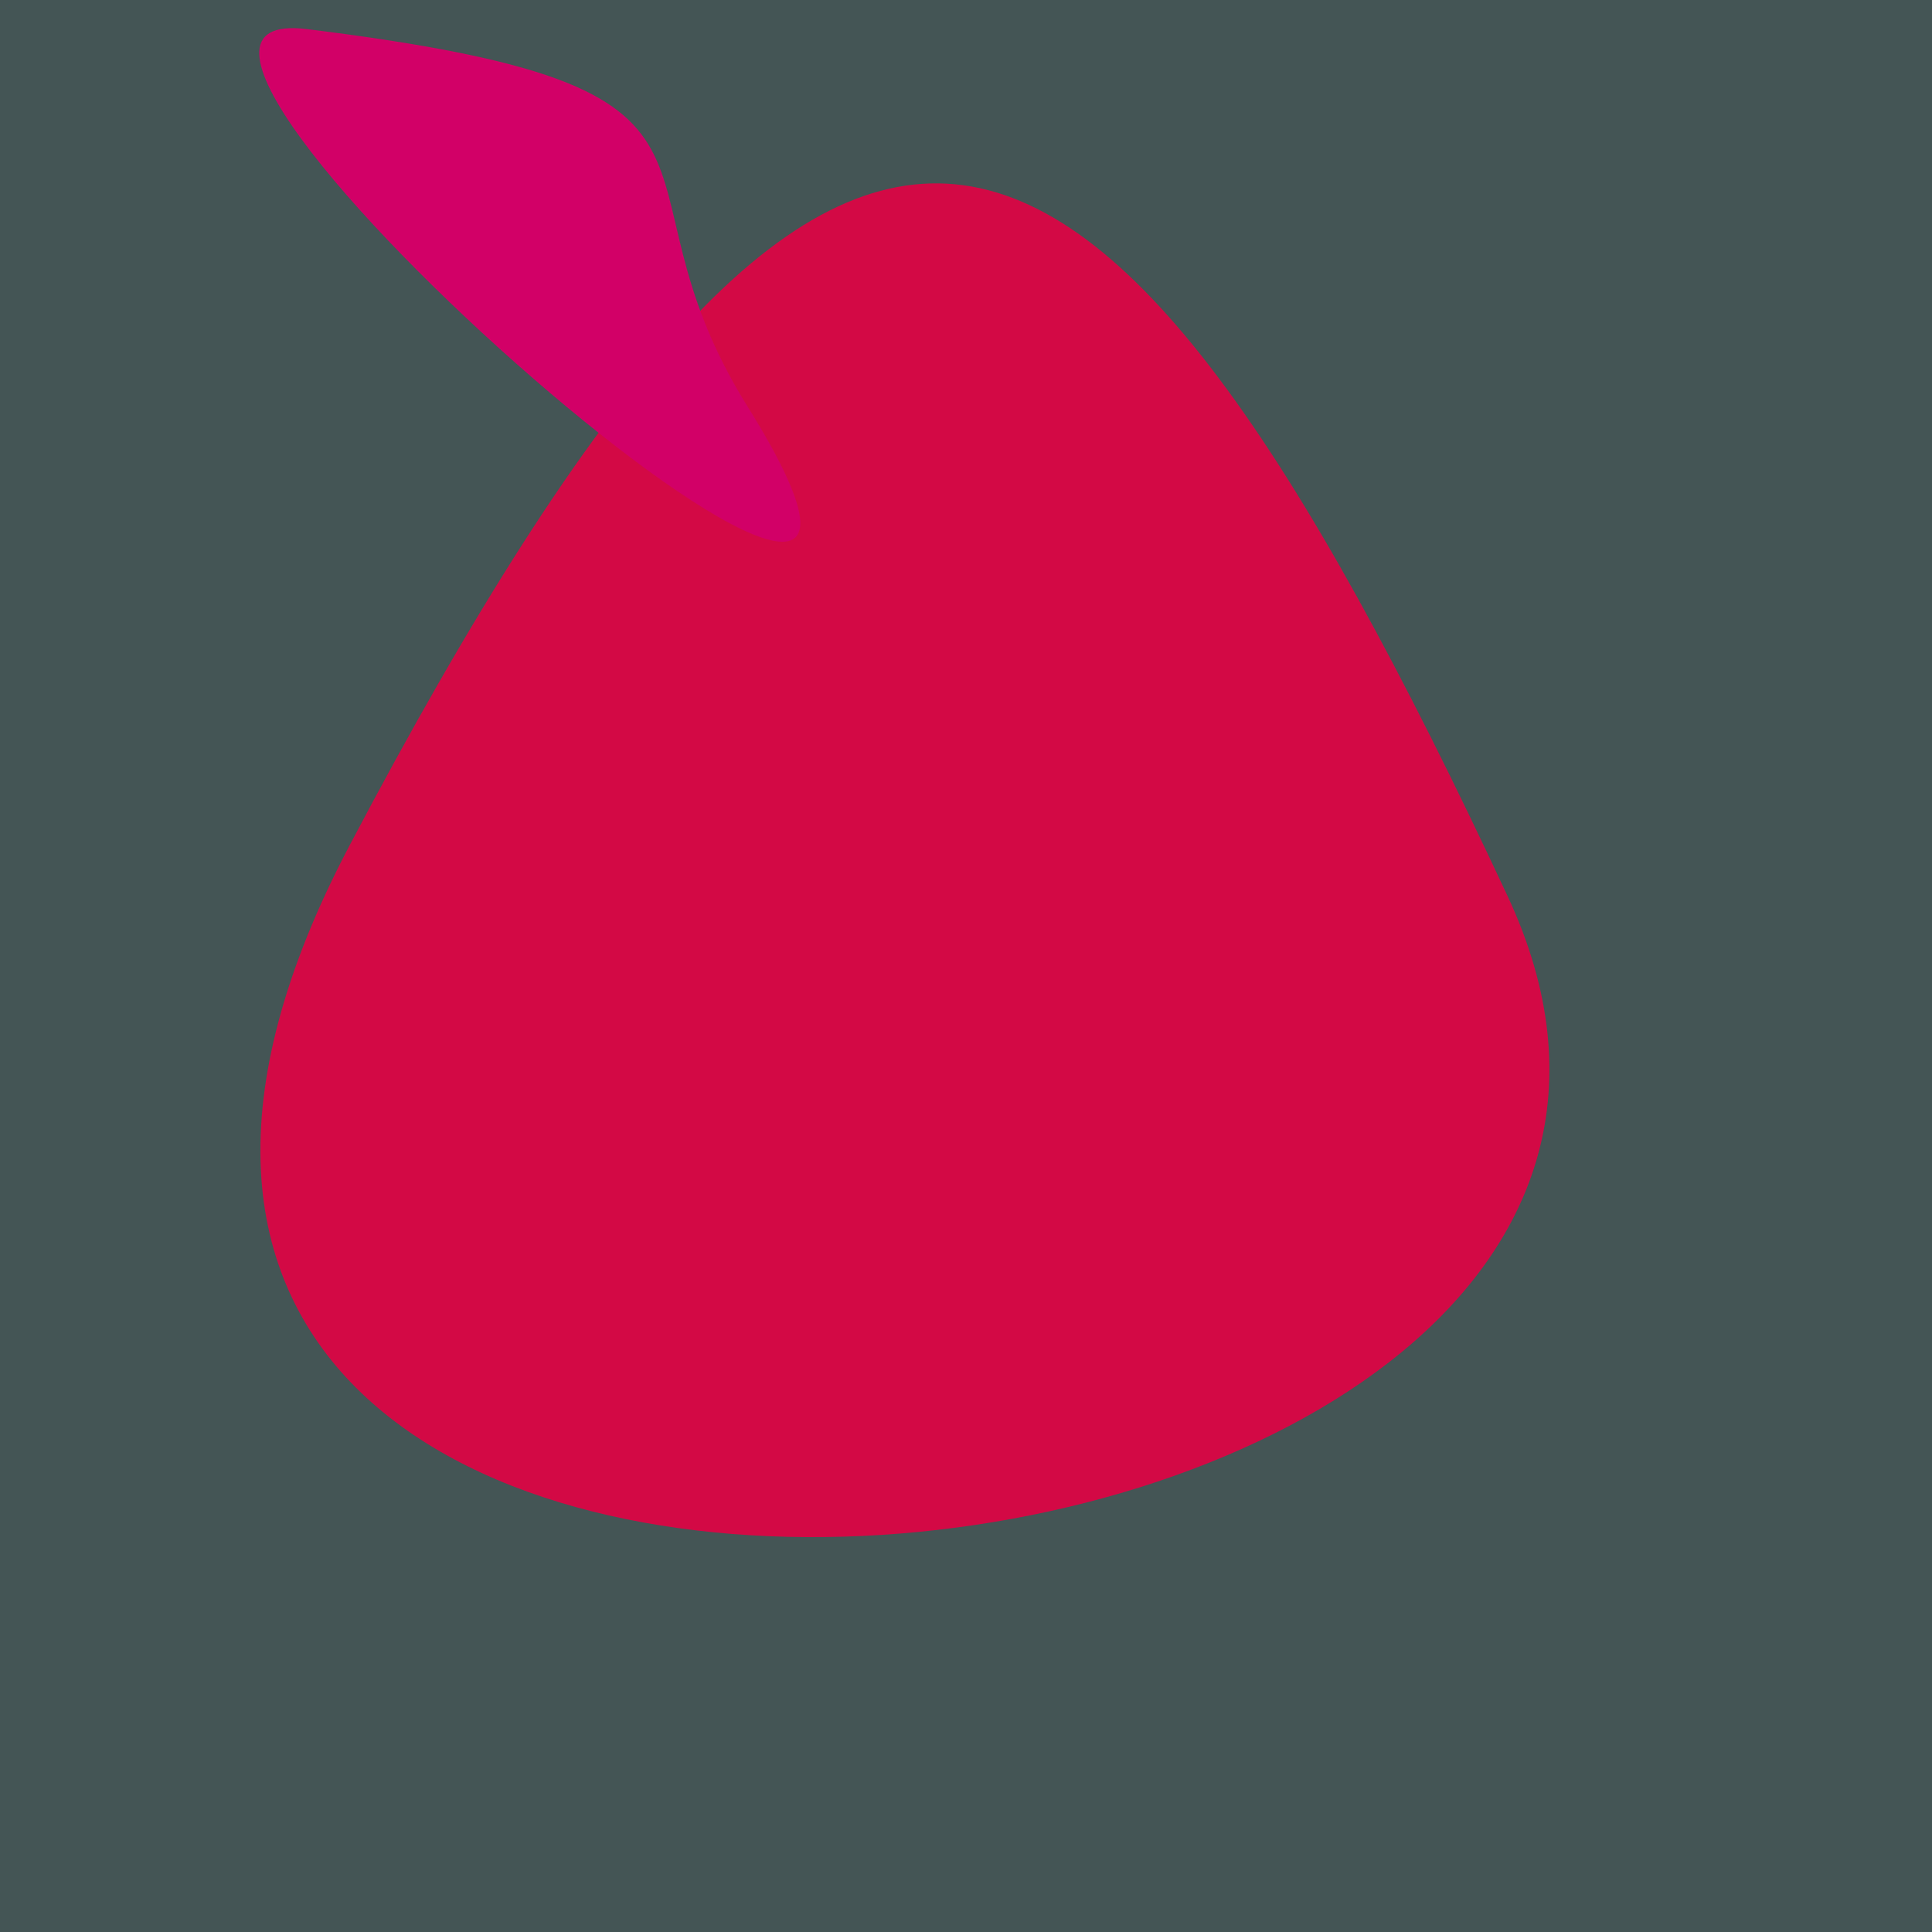
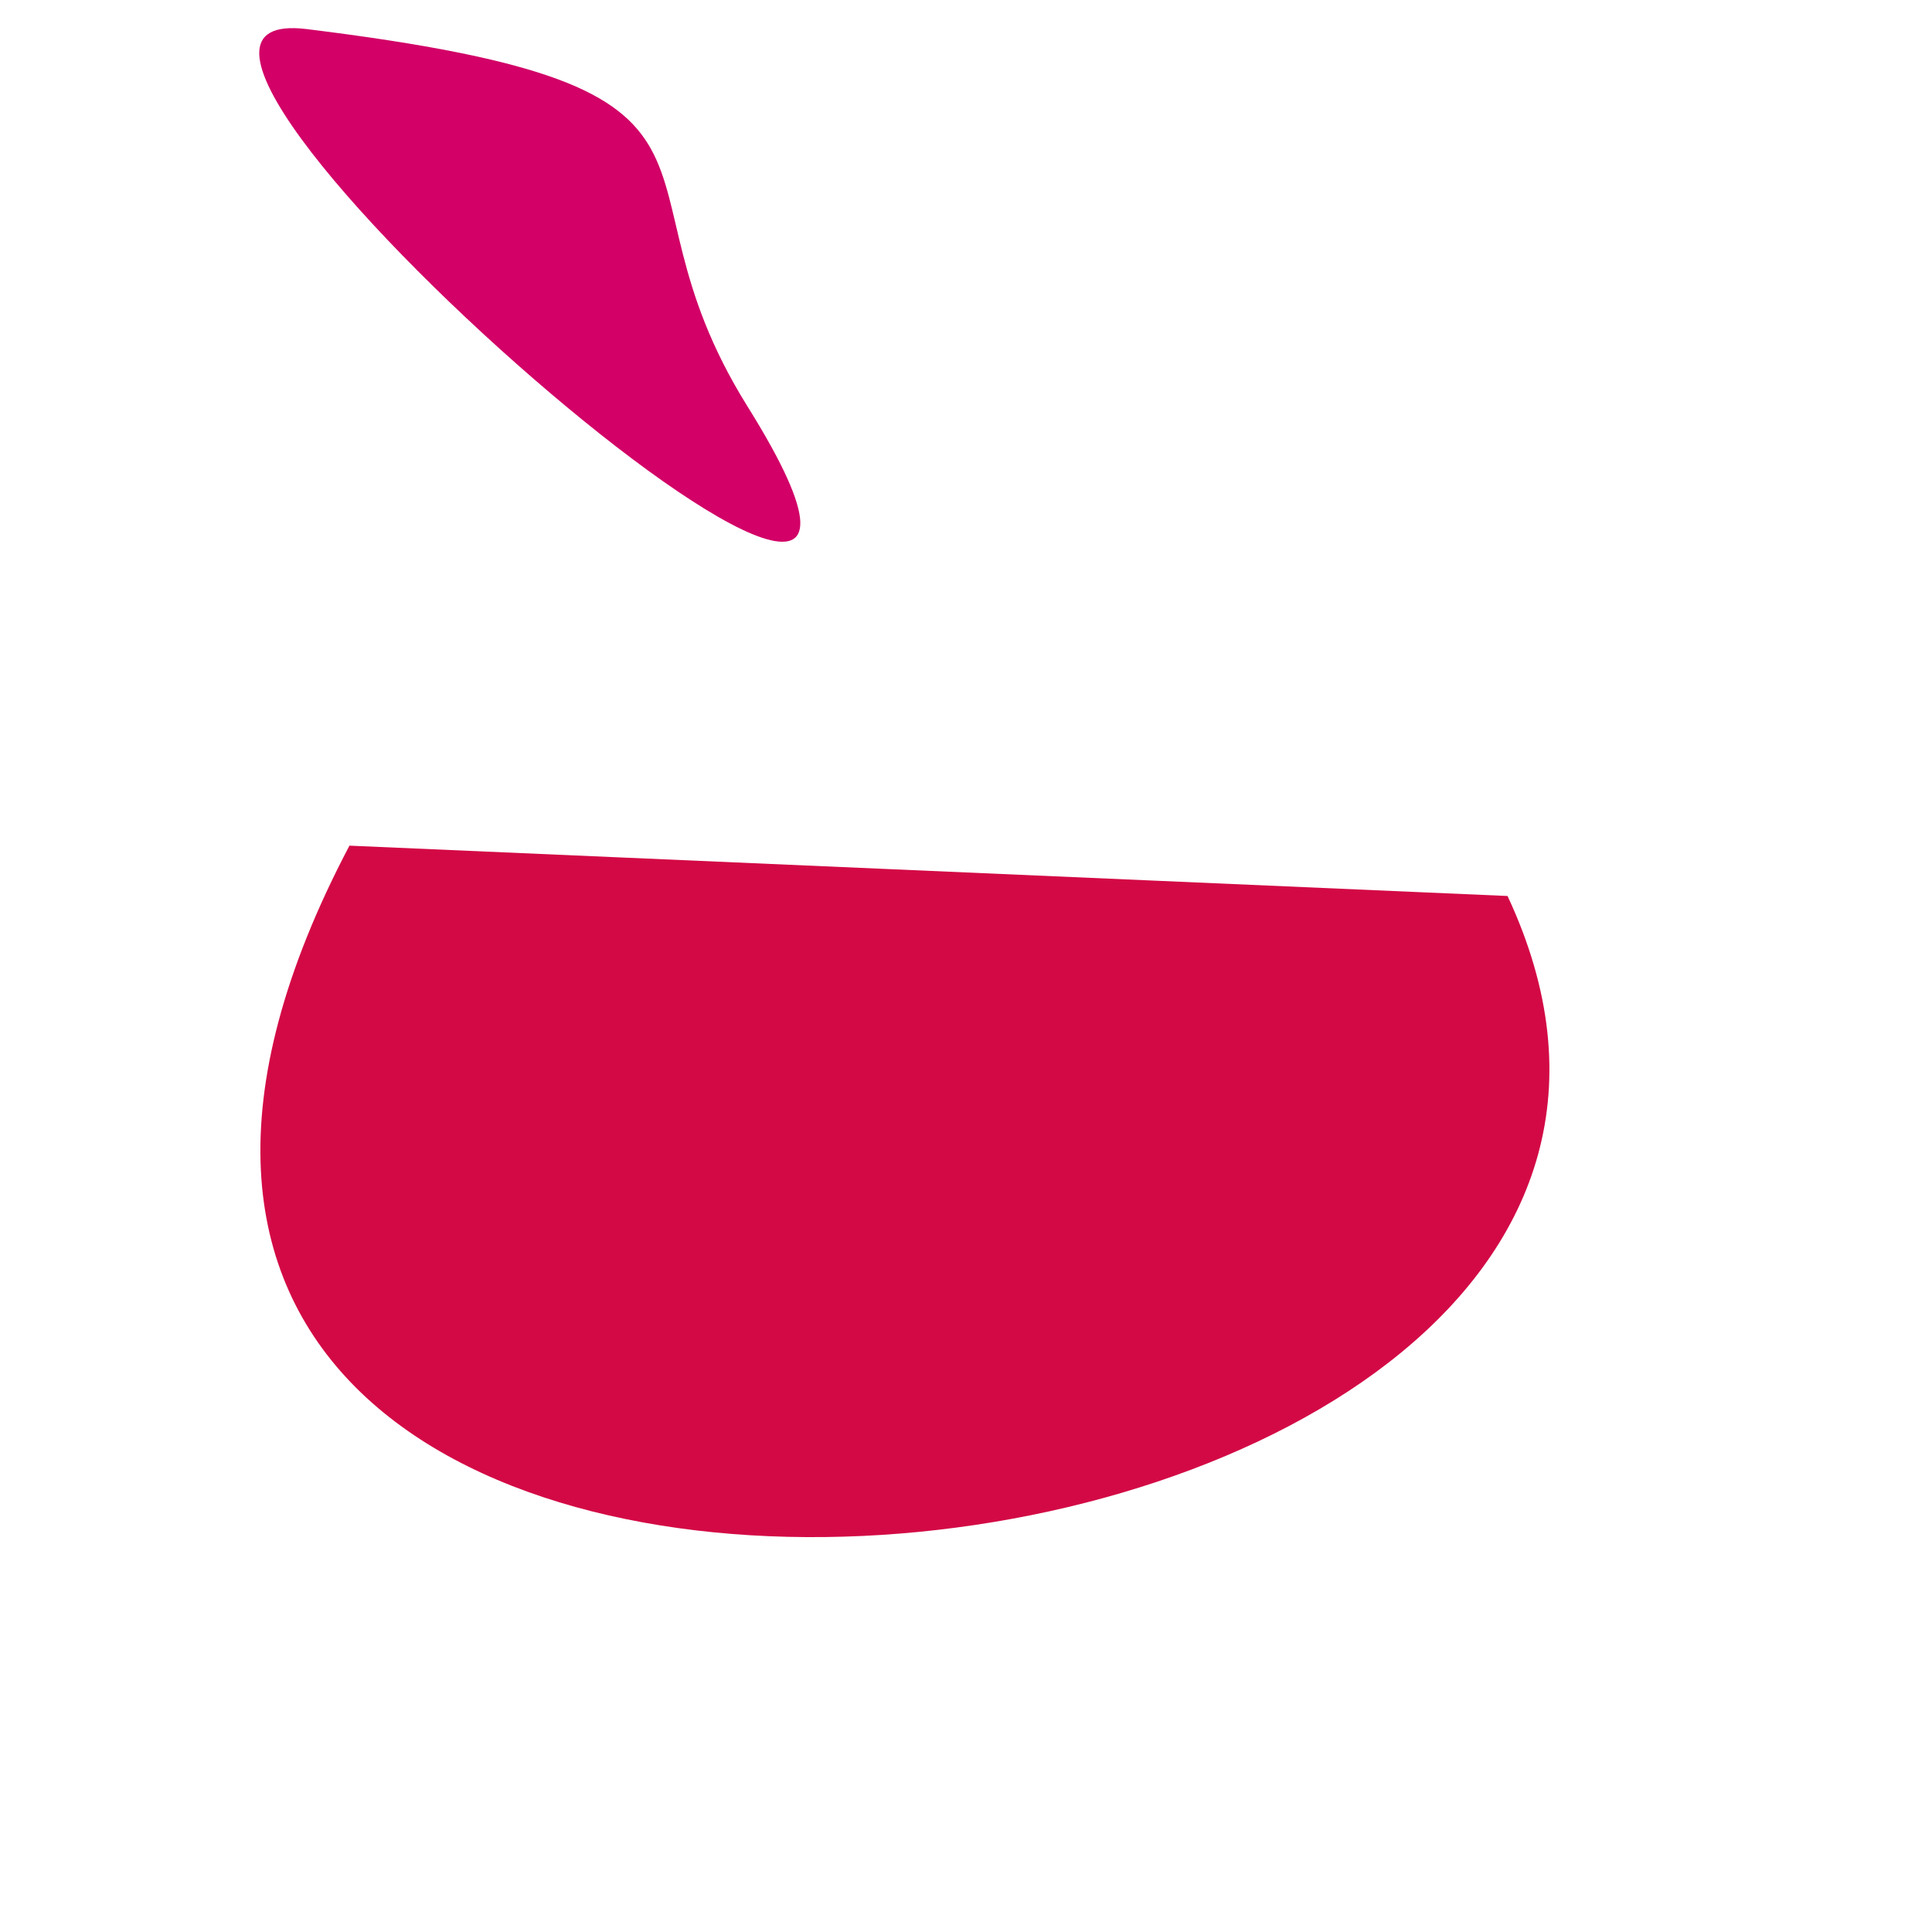
<svg xmlns="http://www.w3.org/2000/svg" width="128" height="128">
  <g>
-     <rect width="128" height="128" fill="#455" />
-     <path d="M 23.152 56.027 C -12.148 123.032 123.465 109.87 99.879 59.362 C 72.064 -0.202 55.672 -5.702 23.152 56.027" fill="rgb(211,9,69)" />
+     <path d="M 23.152 56.027 C -12.148 123.032 123.465 109.87 99.879 59.362 " fill="rgb(211,9,69)" />
    <path d="M 20.313 1.926 C 2.289 -0.294 68.642 57.547 49.528 26.933 C 39.55 10.95 52.239 5.858 20.313 1.926" fill="rgb(210,0,103)" />
  </g>
</svg>